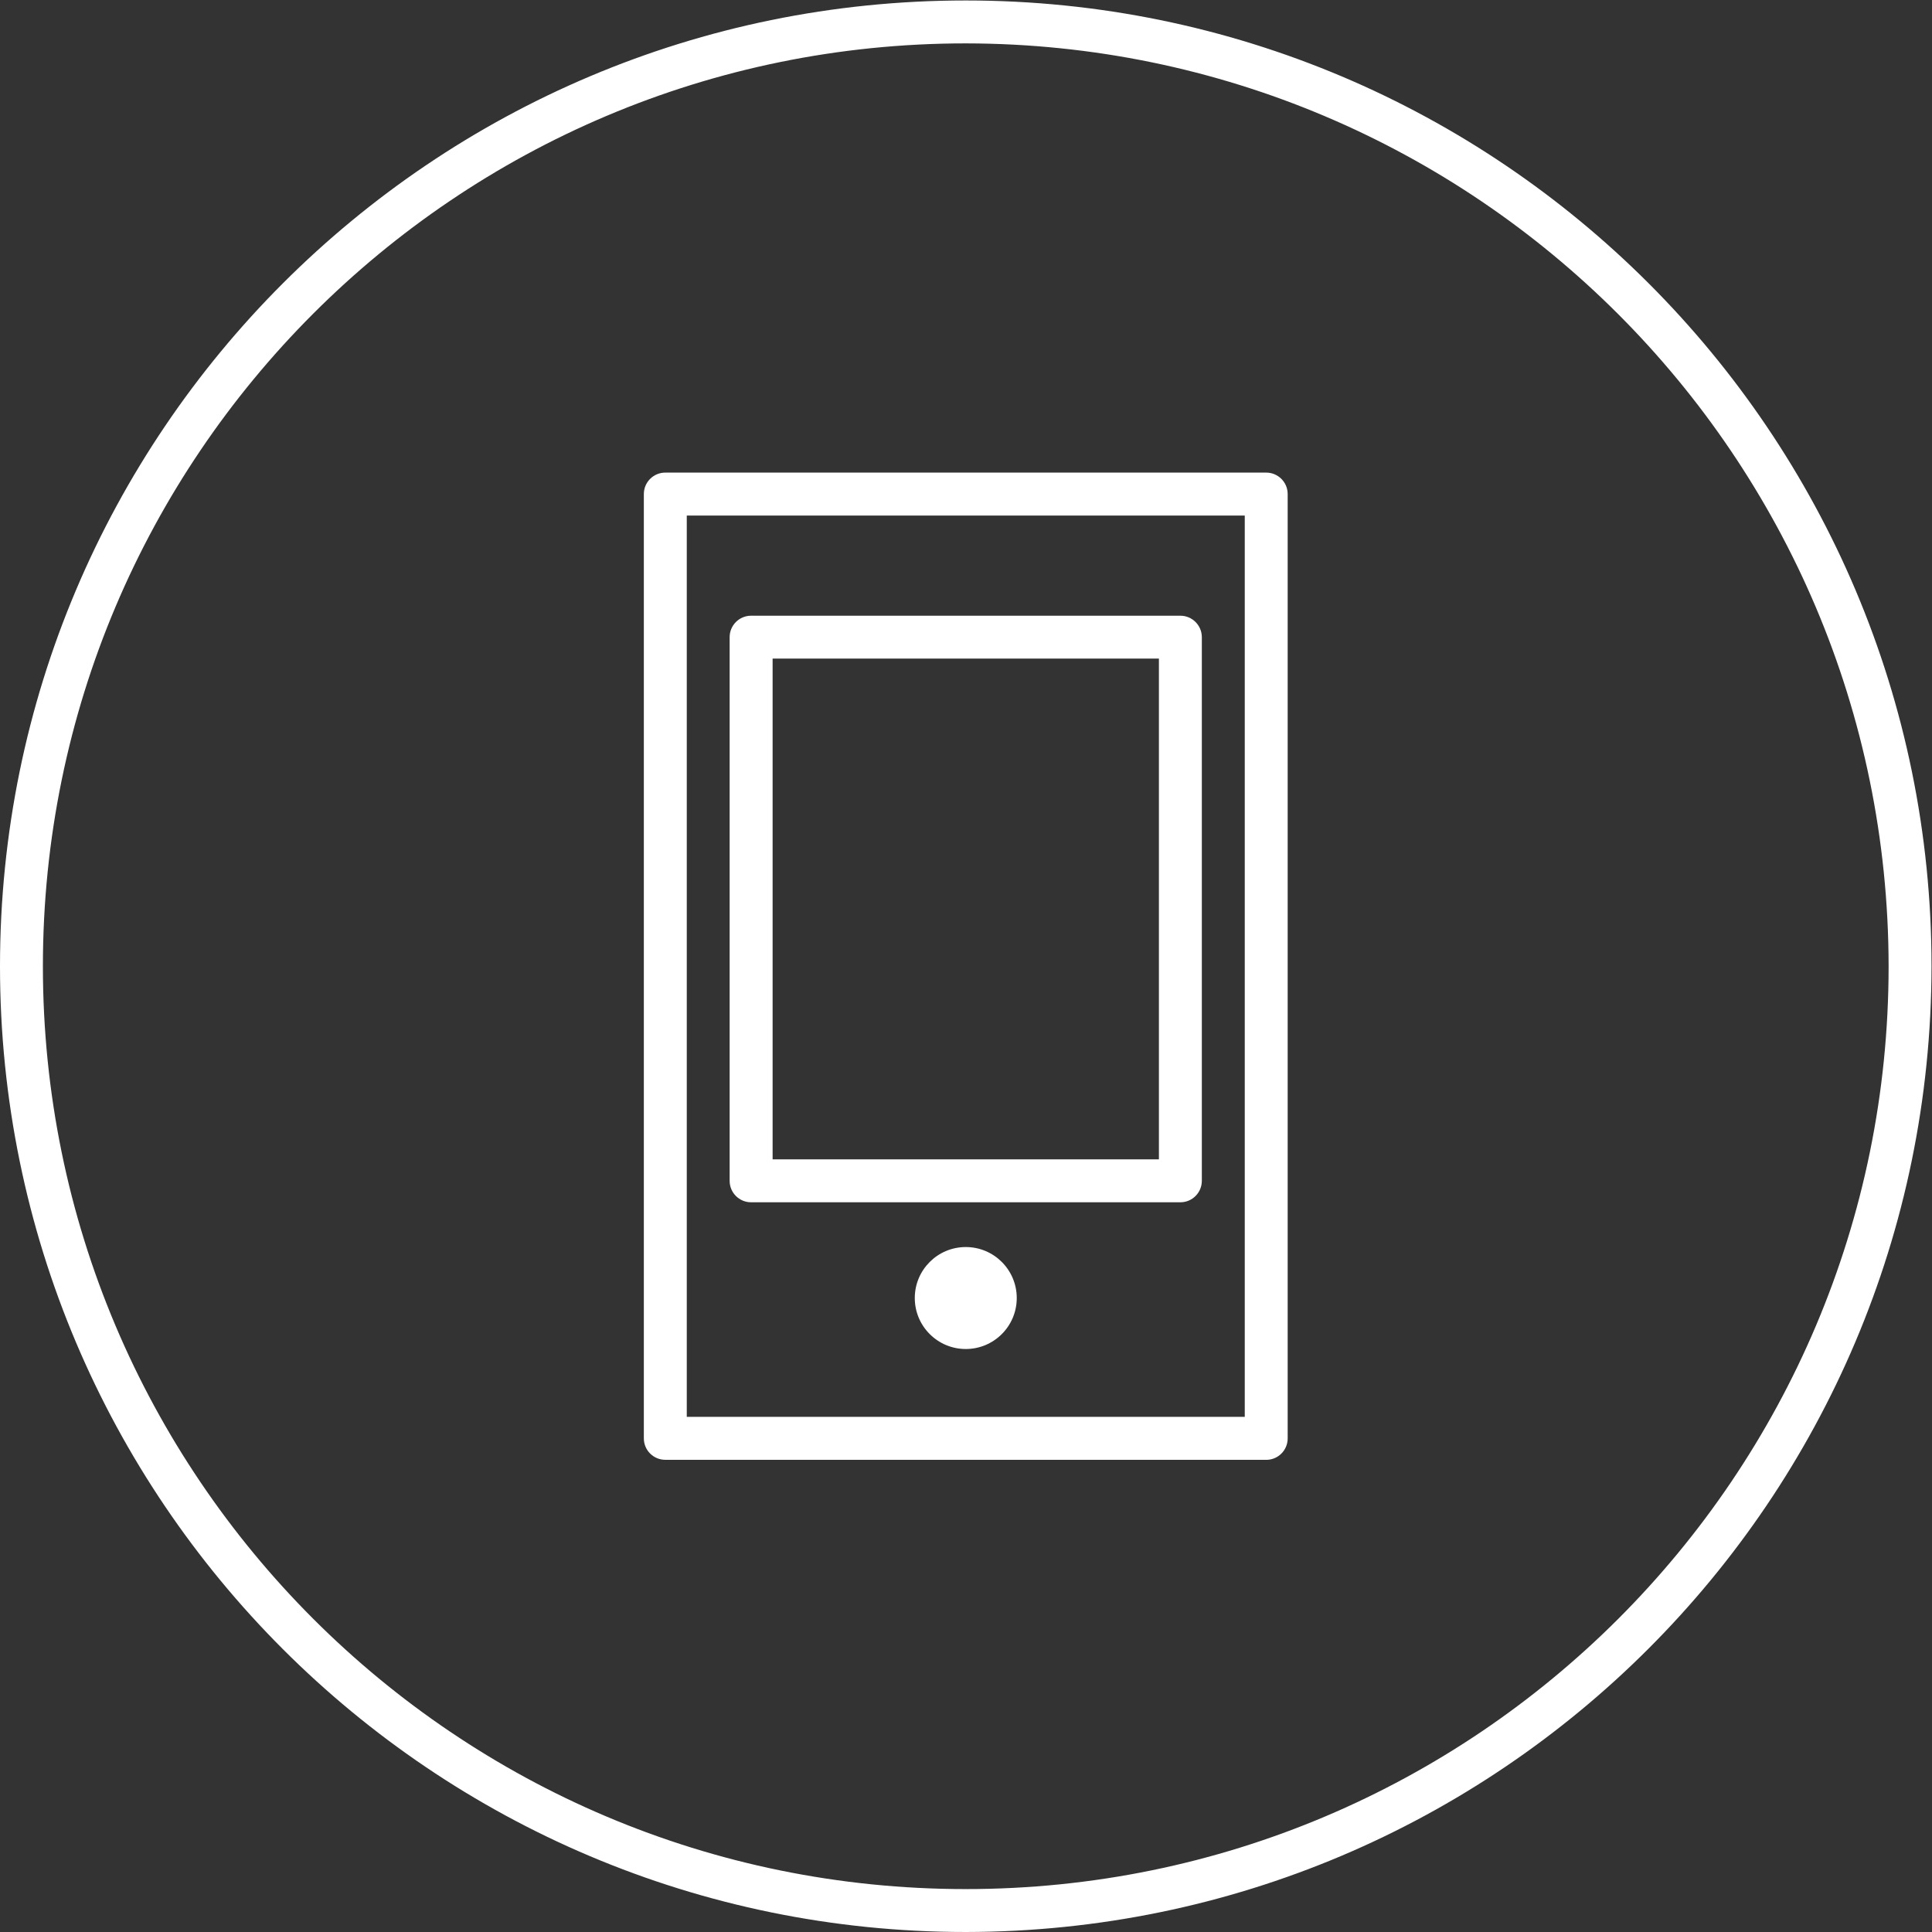
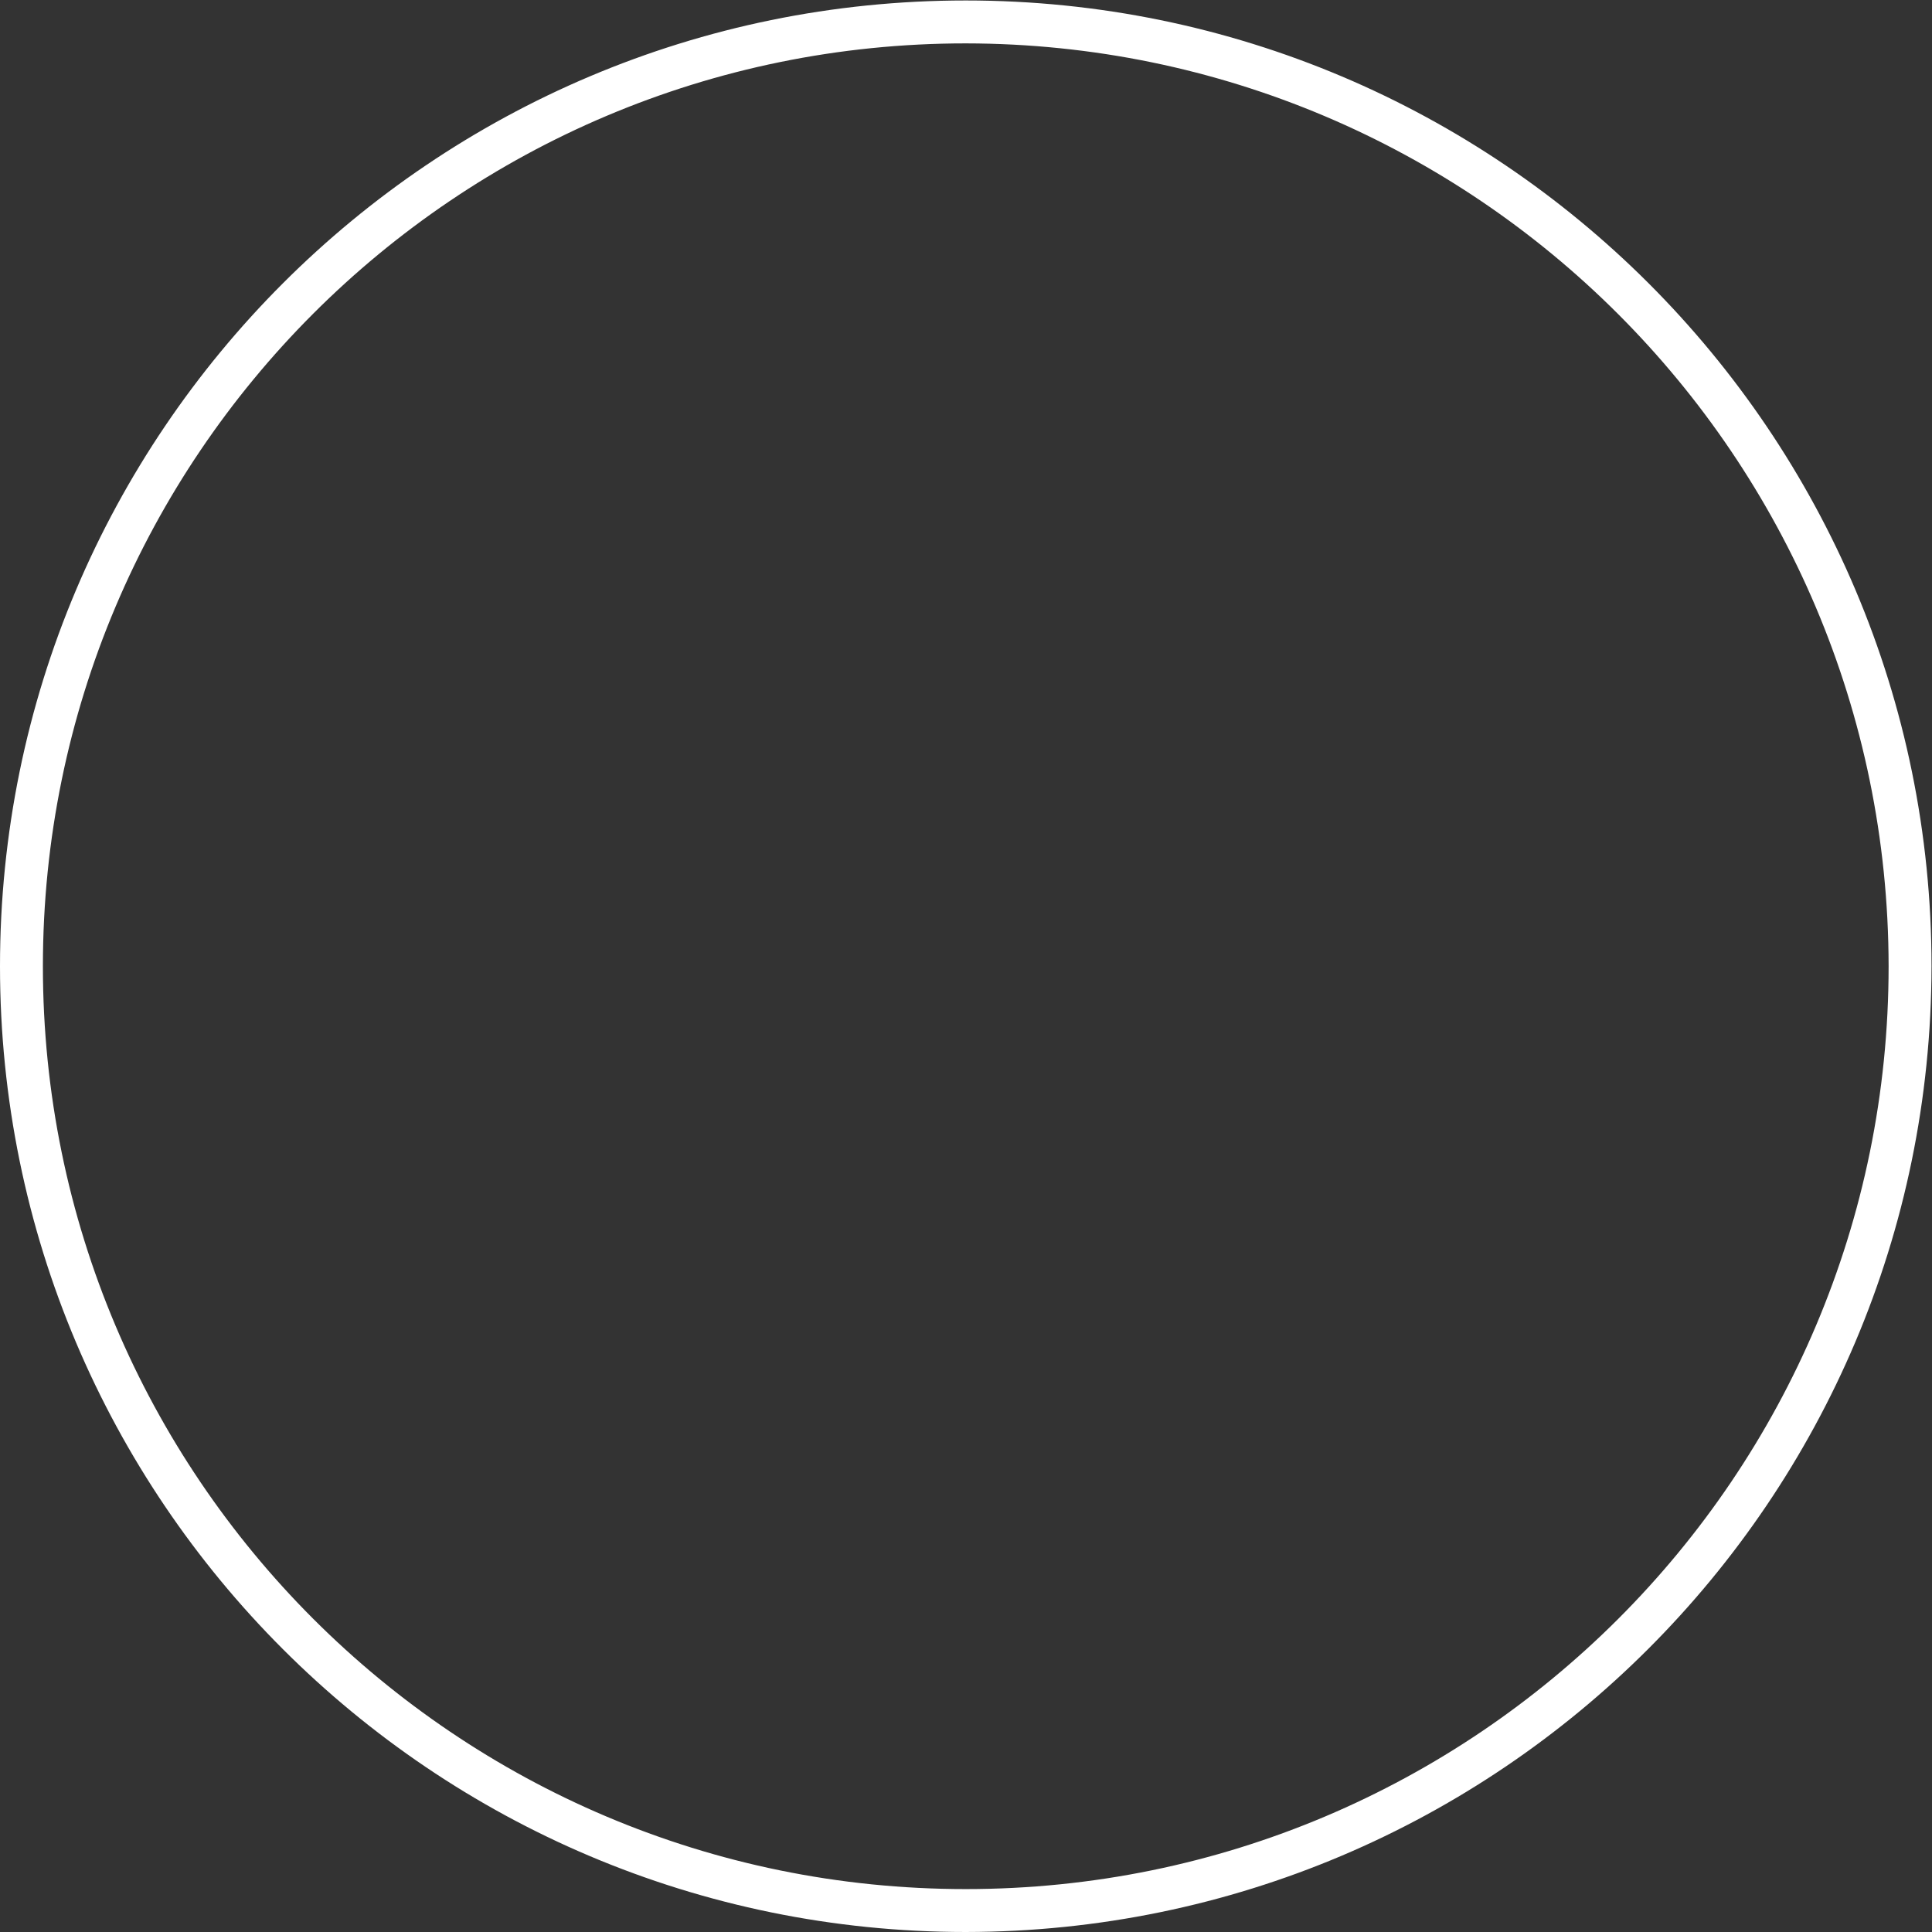
<svg xmlns="http://www.w3.org/2000/svg" viewBox="0 0 183.518 183.519" height="183.519" width="183.518" xml:space="preserve" id="svg2" version="1.1">
  <rect x="0" y="0" width="183.518" height="183.519" fill="#333333" stroke="none" />
  <defs id="defs6">
    <clipPath id="clipPath18" clipPathUnits="userSpaceOnUse">
      <path id="path16" d="M 0,137.64 H 137.64 V 0 H 0 Z" />
    </clipPath>
  </defs>
  <g transform="matrix(1.333,0,0,-1.333,0,183.519)" id="g10">
    <g id="g12">
      <g clip-path="url(#clipPath18)" id="g14">
        <g transform="translate(68.82,134.582)" id="g20">
          <path id="path22" style="fill:#ffffff;fill-opacity:1;fill-rule:nonzero;stroke:none" d="m 0,0 c -36.319,0.001 -65.762,-29.441 -65.763,-65.761 -10e-4,-36.319 29.442,-65.762 65.761,-65.762 36.319,-0.001 65.762,29.441 65.763,65.76 v 0.002 C 65.721,-29.458 36.302,-0.04 0,0 m 0,-134.581 c -38.008,0 -68.82,30.811 -68.82,68.819 0,38.009 30.812,68.82 68.82,68.82 38.008,0 68.819,-30.811 68.819,-68.82 C 68.777,-103.752 37.99,-134.539 0,-134.581" />
        </g>
        <g transform="translate(48.938,36.709)" id="g24">
-           <path id="path26" style="fill:#ffffff;fill-opacity:1;fill-rule:nonzero;stroke:none" d="M 0,0 H 39.763 V 64.228 H 0.001 V -0.004 Z M 41.292,-3.06 H -1.529 c -0.843,-10e-4 -1.528,0.681 -1.529,1.524 v 0.007 67.286 c -0.001,0.844 0.682,1.529 1.525,1.53 h 0.004 42.821 c 0.845,0 1.529,-0.685 1.529,-1.53 v -67.29 c 0.001,-0.844 -0.682,-1.529 -1.527,-1.53 h -0.002 z" />
-         </g>
+           </g>
        <g transform="translate(55.055,55.06)" id="g28">
-           <path id="path30" style="fill:#ffffff;fill-opacity:1;fill-rule:nonzero;stroke:none" d="M 0,0 H 27.528 V 35.682 H 0.001 V 0.003 Z m 29.058,-3.06 h -30.59 c -0.843,-10e-4 -1.528,0.681 -1.529,1.524 v 0.007 38.737 c -10e-4,0.845 0.683,1.529 1.527,1.53 h 0.002 30.59 c 0.844,-10e-4 1.528,-0.685 1.529,-1.53 V -1.529 c 0,-0.845 -0.683,-1.53 -1.527,-1.531 z" />
-         </g>
+           </g>
        <g transform="translate(68.82,48.81)" id="g32">
-           <path id="path34" style="fill:#ffffff;fill-opacity:1;fill-rule:nonzero;stroke:none" d="m 0,0 c 2.006,0 3.633,-1.626 3.633,-3.633 0,-2.006 -1.627,-3.633 -3.633,-3.633 -2.006,0 -3.633,1.627 -3.633,3.633 C -3.633,-1.626 -2.006,0 0,0" />
-         </g>
+           </g>
      </g>
    </g>
  </g>
</svg>